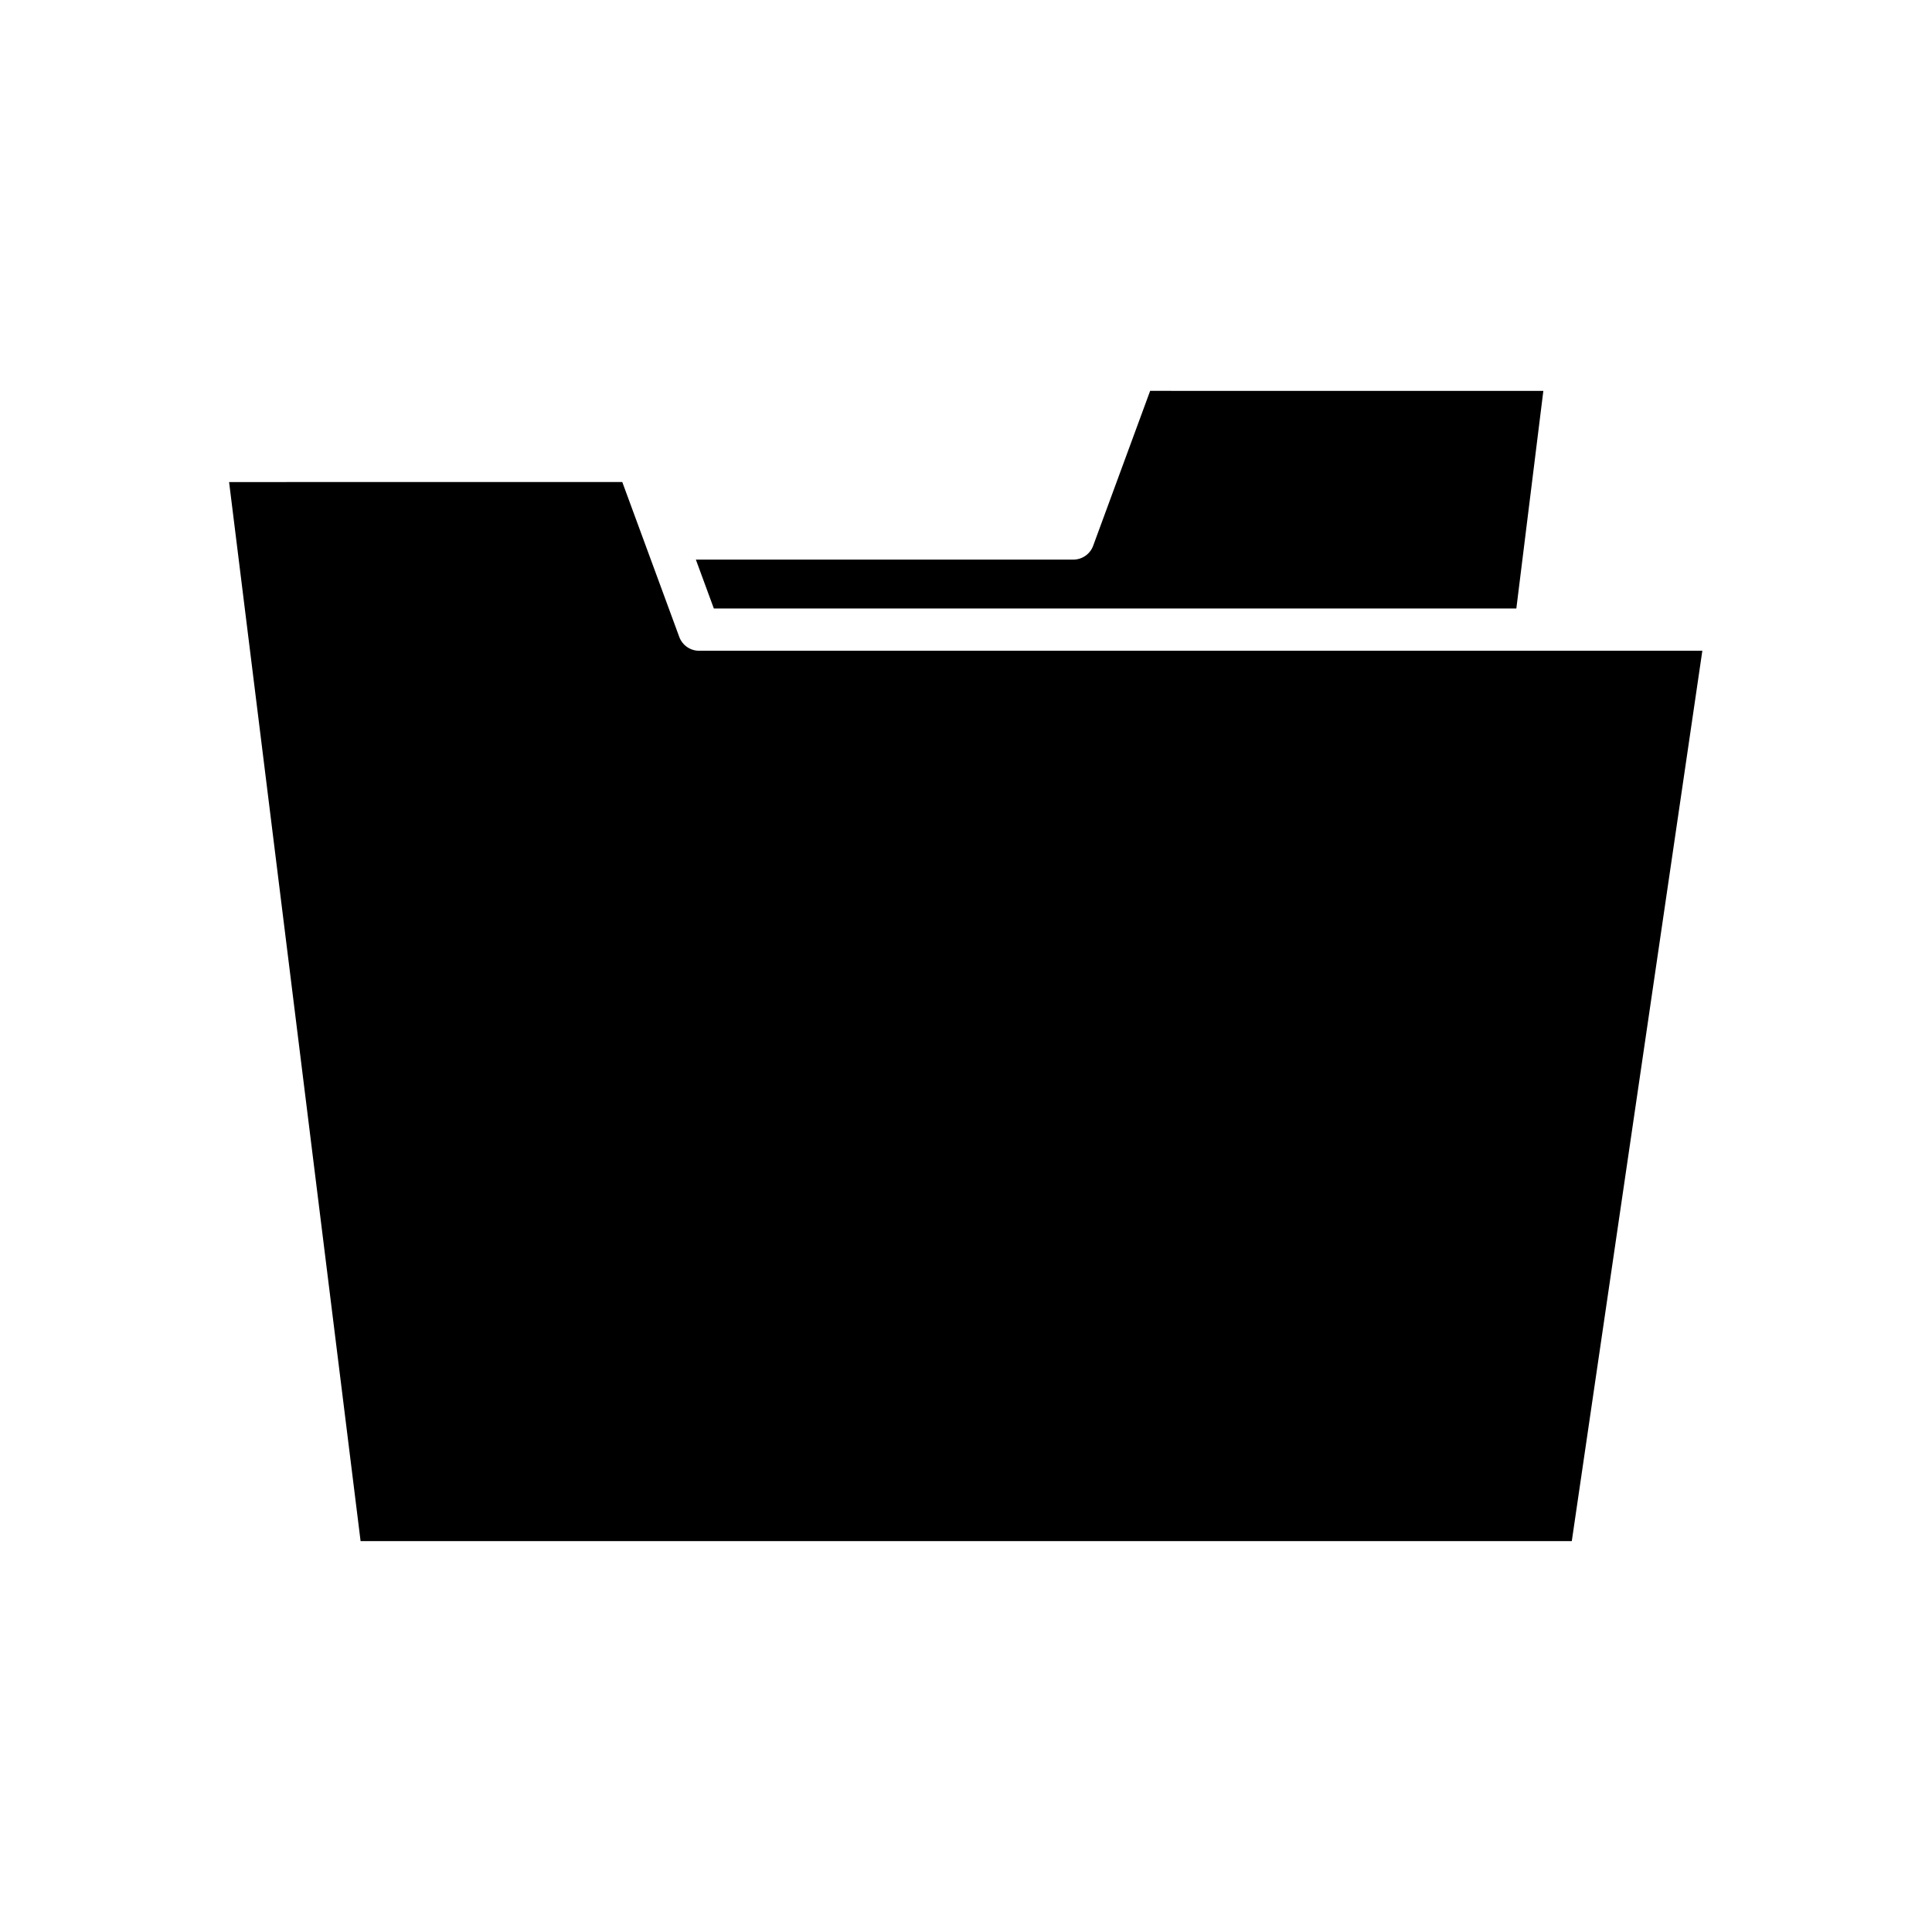
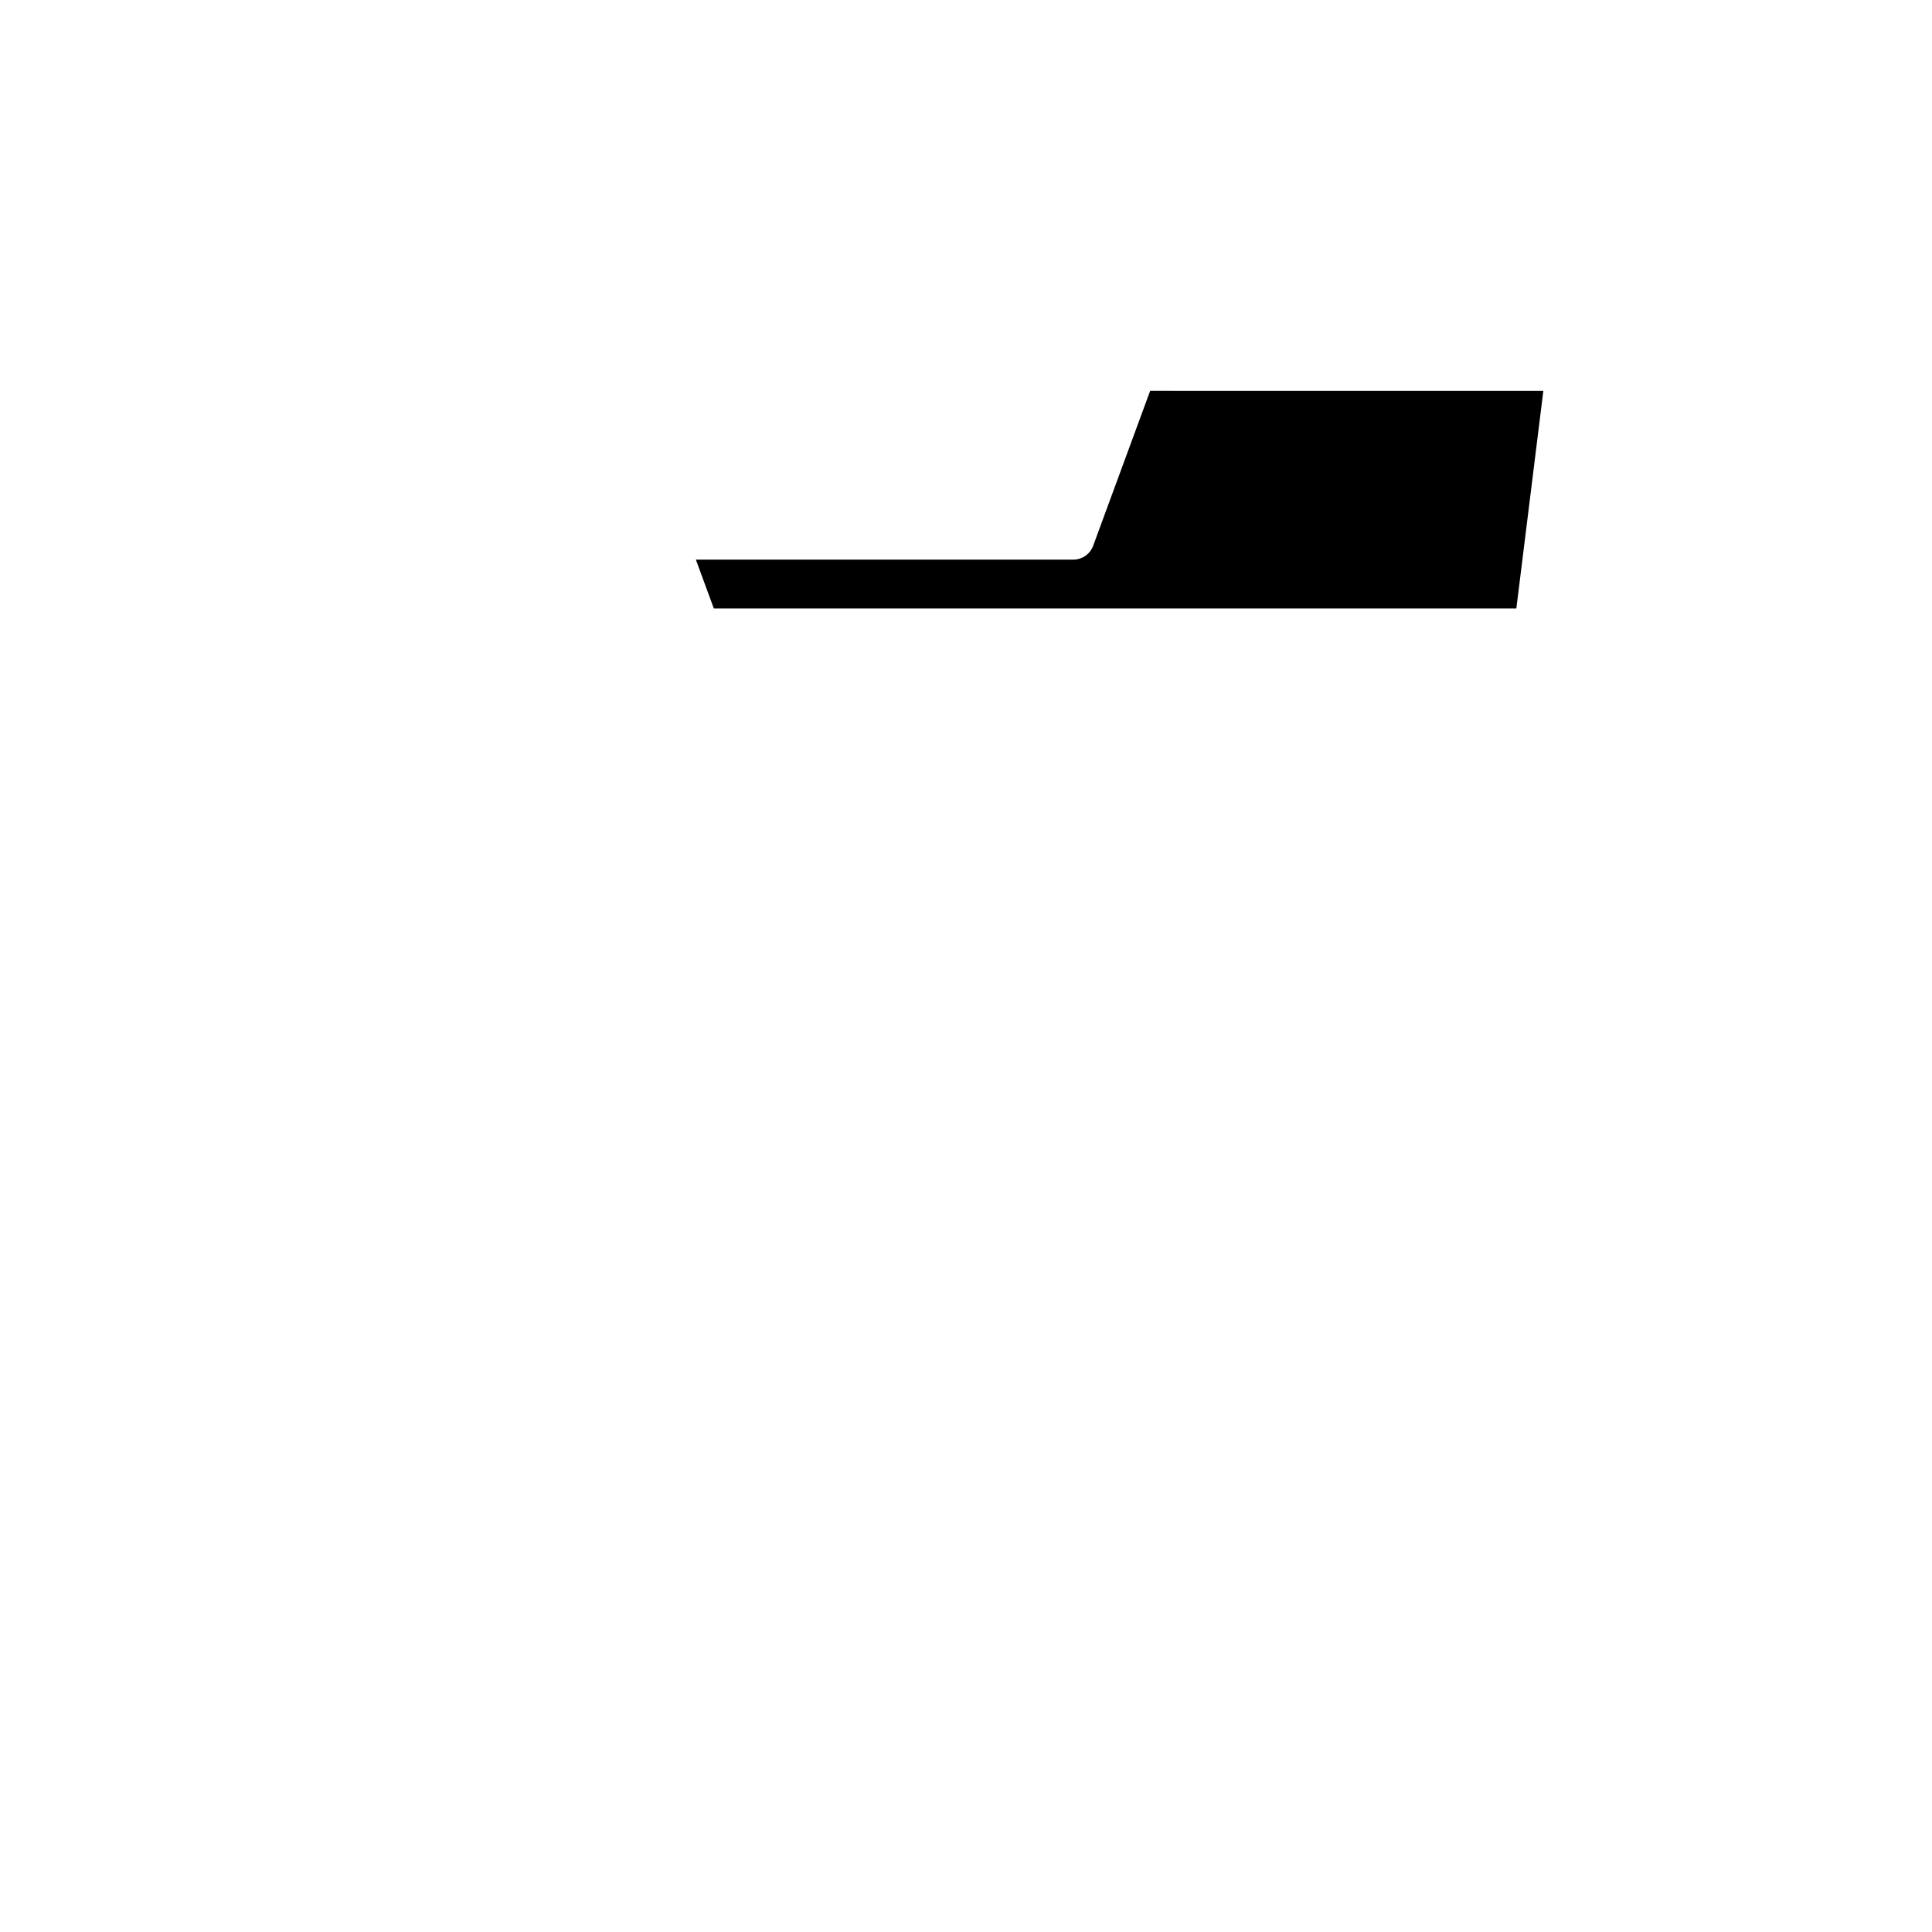
<svg xmlns="http://www.w3.org/2000/svg" fill="#000000" width="800px" height="800px" version="1.1" viewBox="144 144 512 512">
  <g>
    <path d="m428.45 292.3h-100.04l4.766 12.957h212.67l7.156-57.672-104.2-0.004-15.105 41.055c-0.805 2.199-2.906 3.664-5.25 3.664z" />
-     <path d="m239.56 552.41h320.98l34.598-235.95h-44.312c-0.012 0-0.02 0.004-0.031 0.004-0.027 0-0.059-0.004-0.086-0.004h-221.44c-2.344 0-4.445-1.465-5.254-3.664l-15.105-41.051-104.2 0.004z" />
  </g>
</svg>